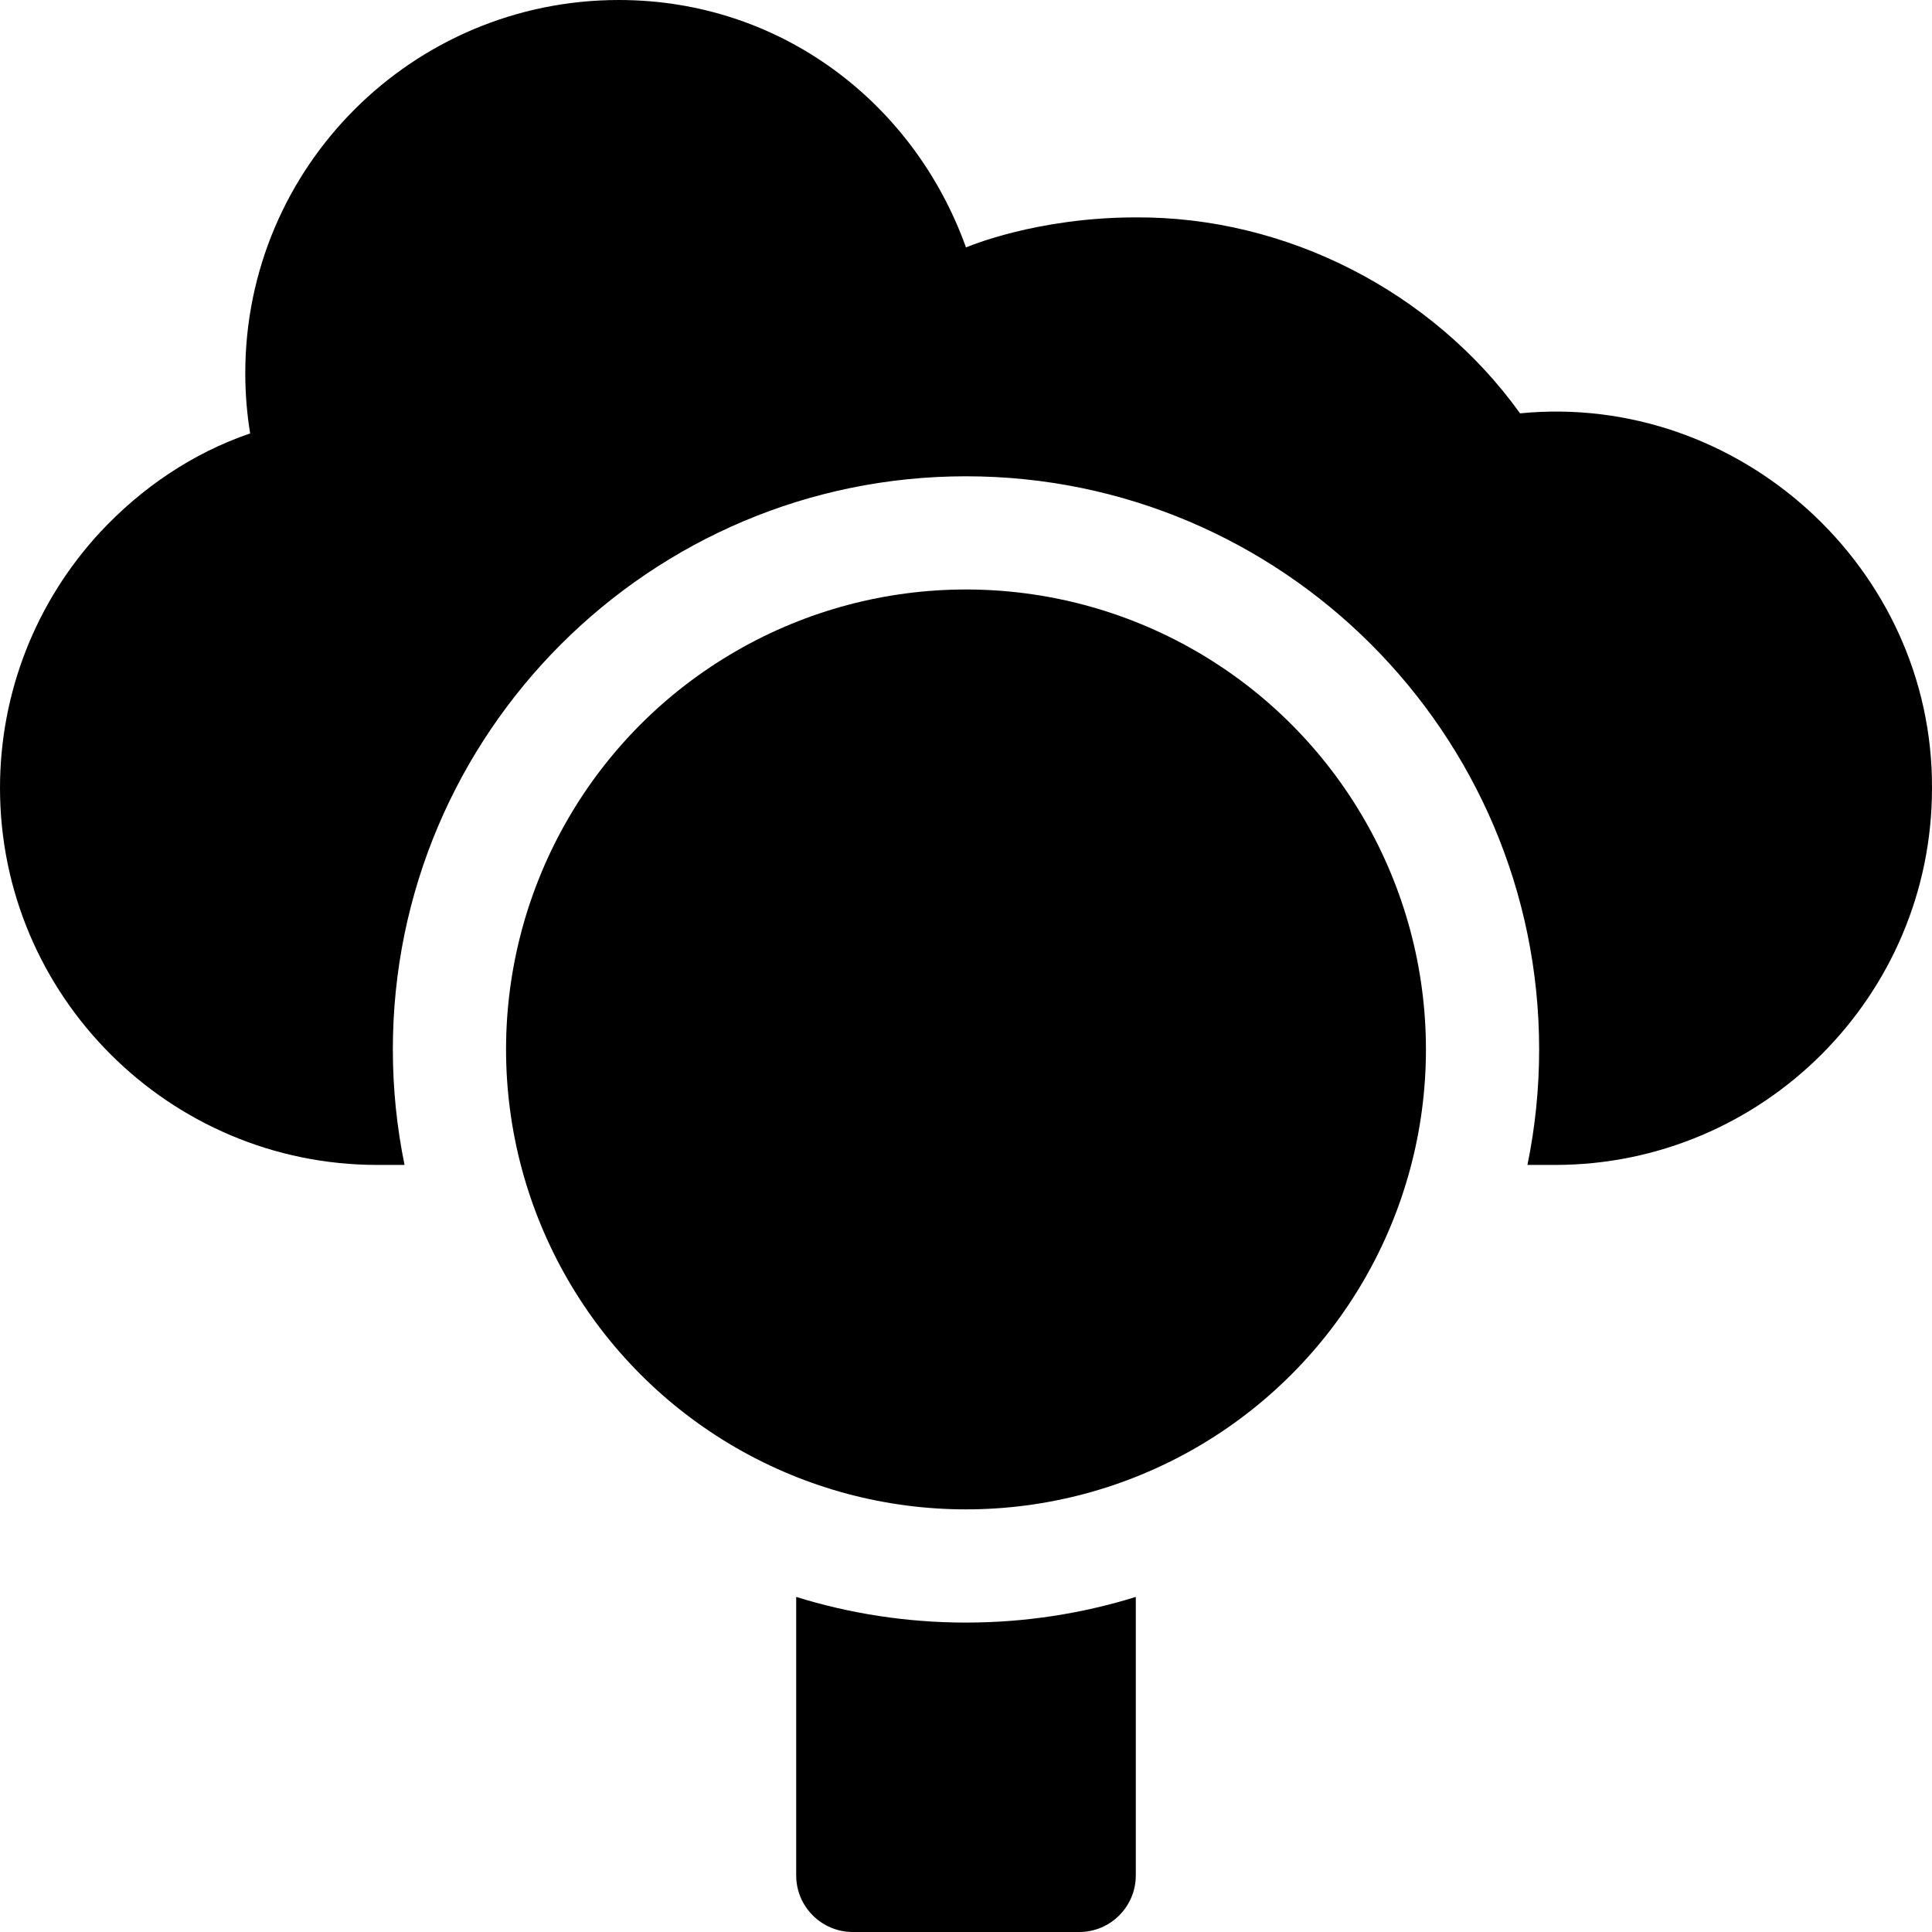
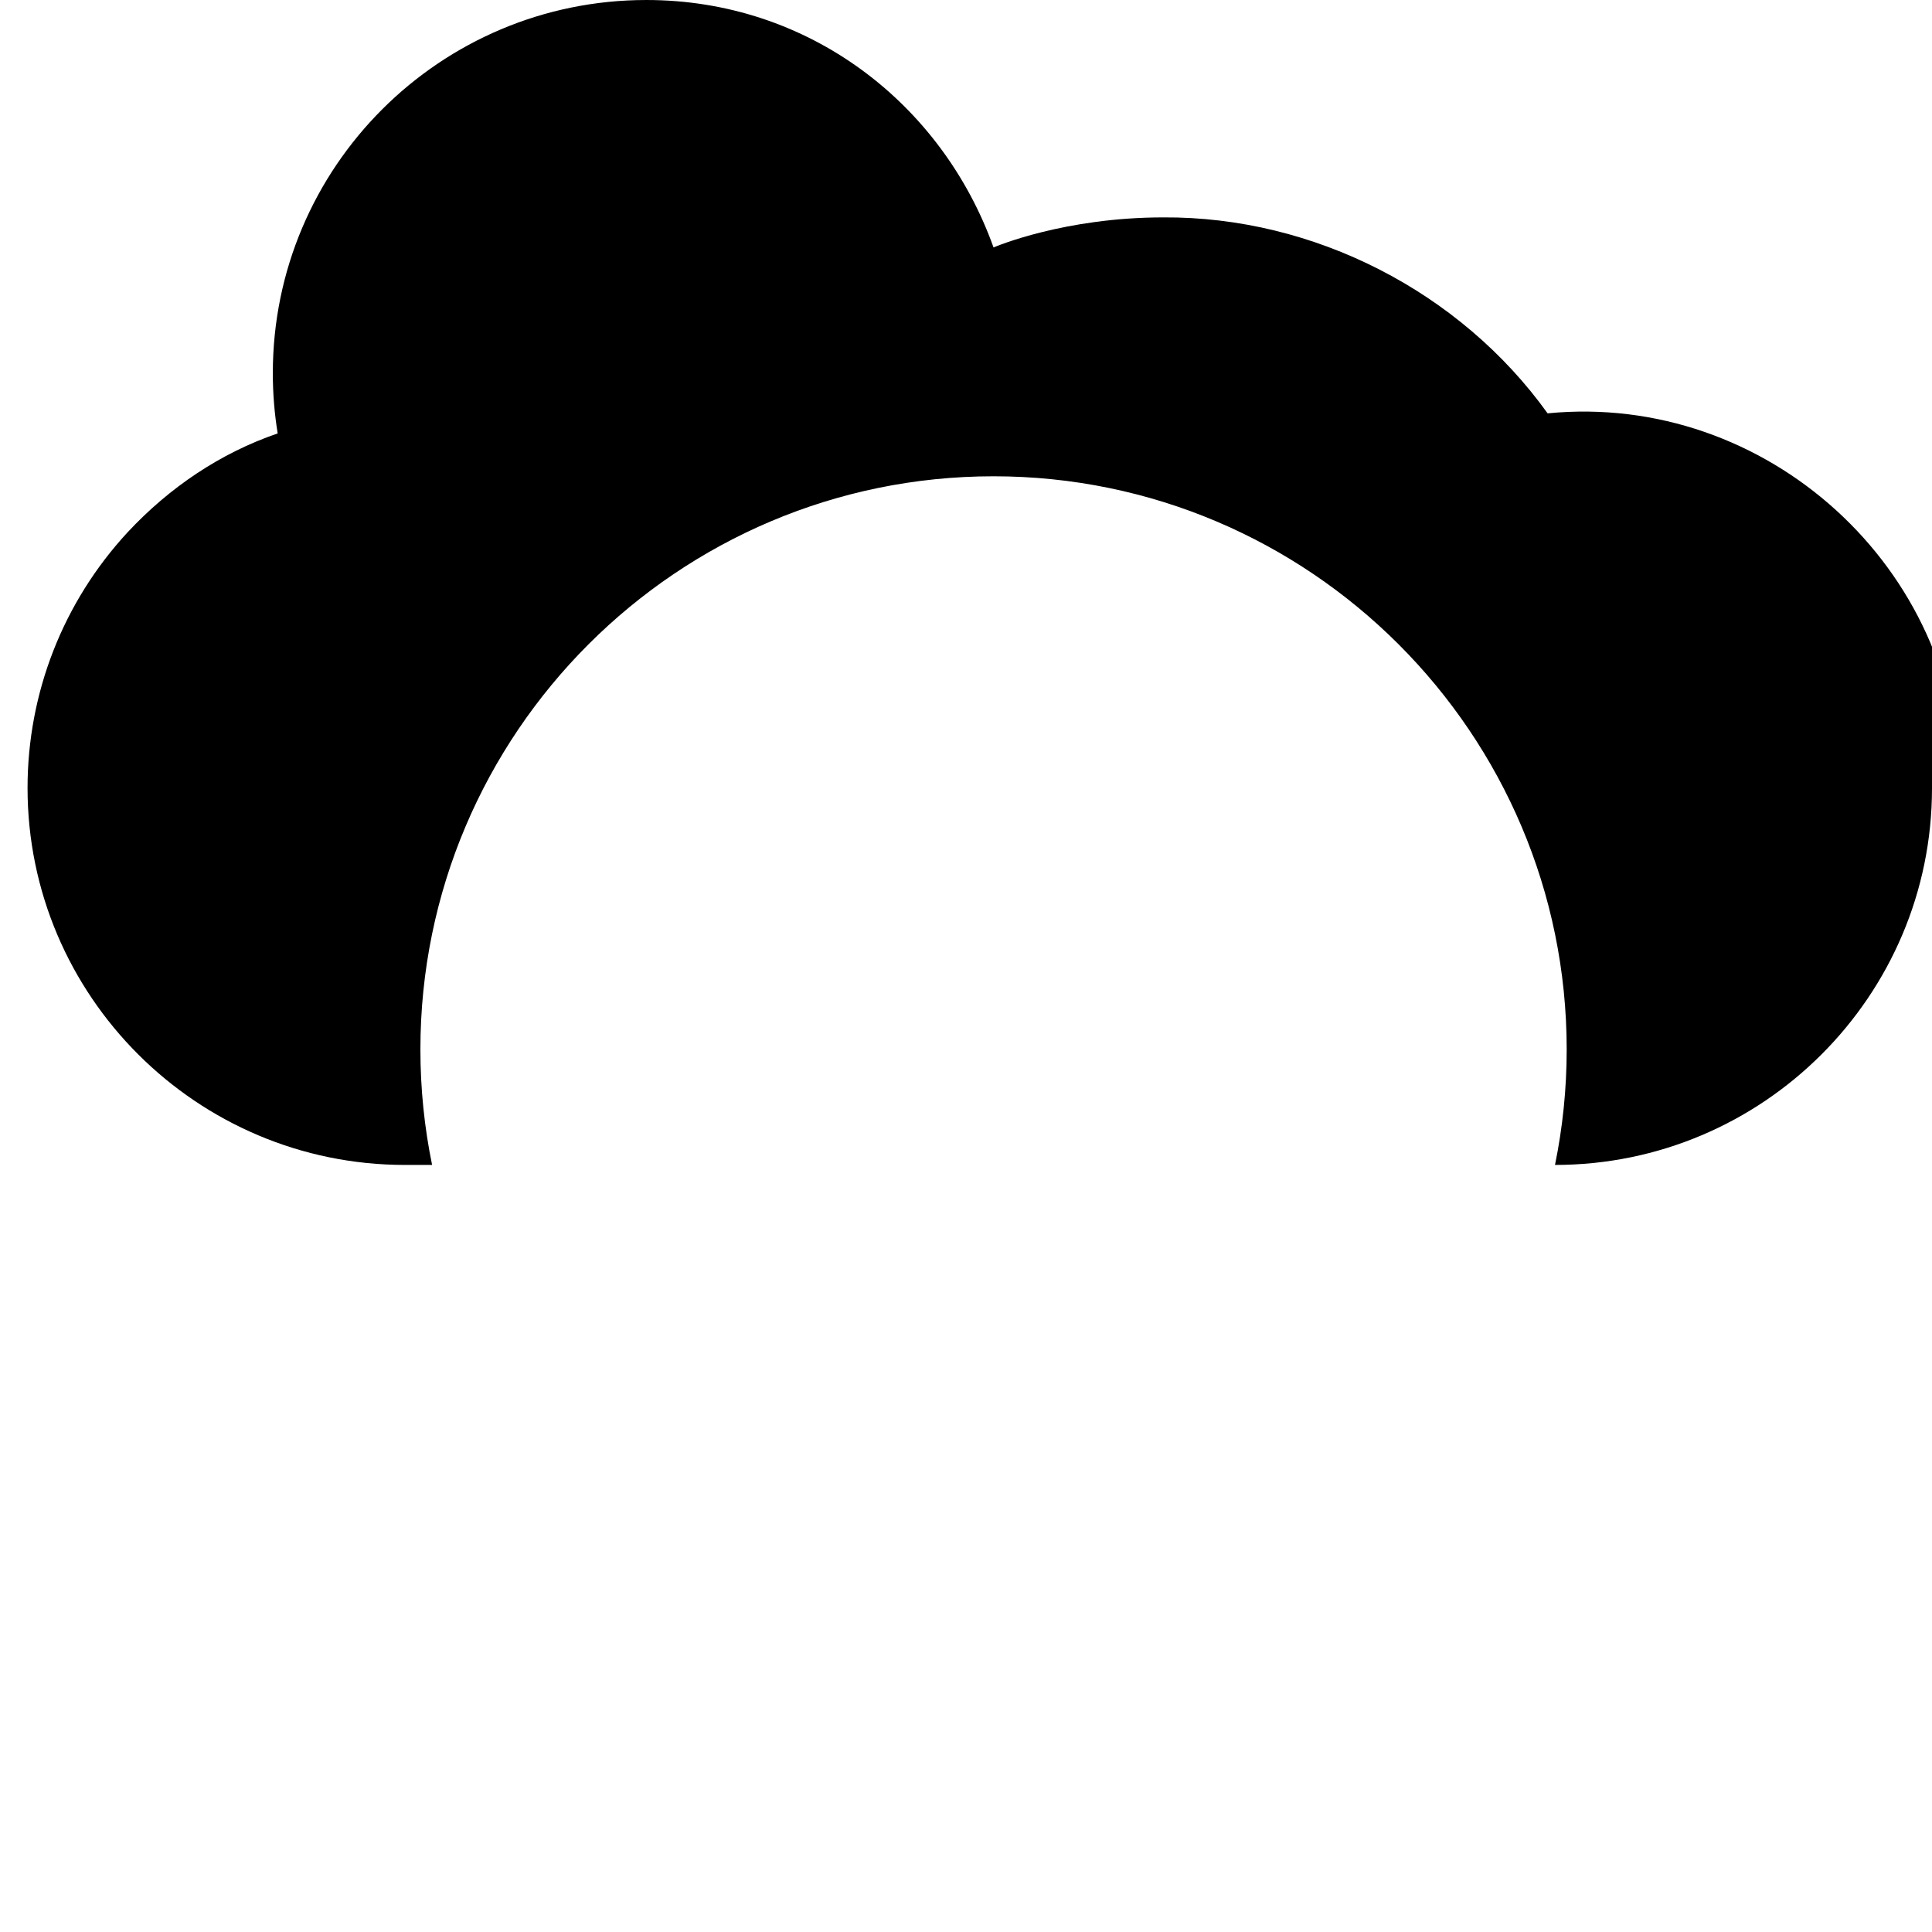
<svg xmlns="http://www.w3.org/2000/svg" id="Capa_1" enable-background="new 0 0 512 512" height="512" viewBox="0 0 512 512" width="512">
  <g>
-     <path d="m300.999 423.2v73.8c0 8.28-6.72 15-15 15h-60c-8.28 0-15-6.72-15-15v-73.8c14.22 4.42 29.34 6.8 45 6.8s30.78-2.38 45-6.8z" />
-     <path d="m511.999 208.91c0 55.03-44.82 99.81-99.91 99.81h-7.3c2.03-9.89 3.1-20.13 3.1-30.61 0-83.75-68.14-151.89-151.89-151.89s-151.89 68.14-151.89 151.89c0 10.48 1.07 20.72 3.1 30.61h-7.2c-55.149 0-100.009-44.82-100.009-99.9 0-25.17 9.41-49.24 26.49-67.73 11.08-11.9 24.64-21.05 39.8-26.23-.85-5.19-1.29-10.53-1.29-15.97 0-54.61 44.32-98.89 99-98.89 42.97 0 78.3 27.35 92 65.58l.01-.01c.56-.24 18.73-7.96 45.01-7.96 39.83-.24 78.66 19.66 101.81 51.93 58.059-5.69 109.479 41.08 109.169 99.37z" />
-     <circle cx="255.999" cy="278.11" r="121.89" />
+     <path d="m511.999 208.91c0 55.03-44.82 99.81-99.91 99.81c2.03-9.89 3.1-20.13 3.1-30.61 0-83.75-68.14-151.89-151.89-151.89s-151.89 68.14-151.89 151.89c0 10.48 1.07 20.72 3.1 30.61h-7.2c-55.149 0-100.009-44.82-100.009-99.9 0-25.17 9.41-49.24 26.49-67.73 11.08-11.9 24.64-21.05 39.8-26.23-.85-5.19-1.29-10.53-1.29-15.97 0-54.61 44.32-98.89 99-98.89 42.97 0 78.3 27.35 92 65.58l.01-.01c.56-.24 18.73-7.96 45.01-7.96 39.83-.24 78.66 19.66 101.81 51.93 58.059-5.69 109.479 41.08 109.169 99.37z" />
  </g>
</svg>